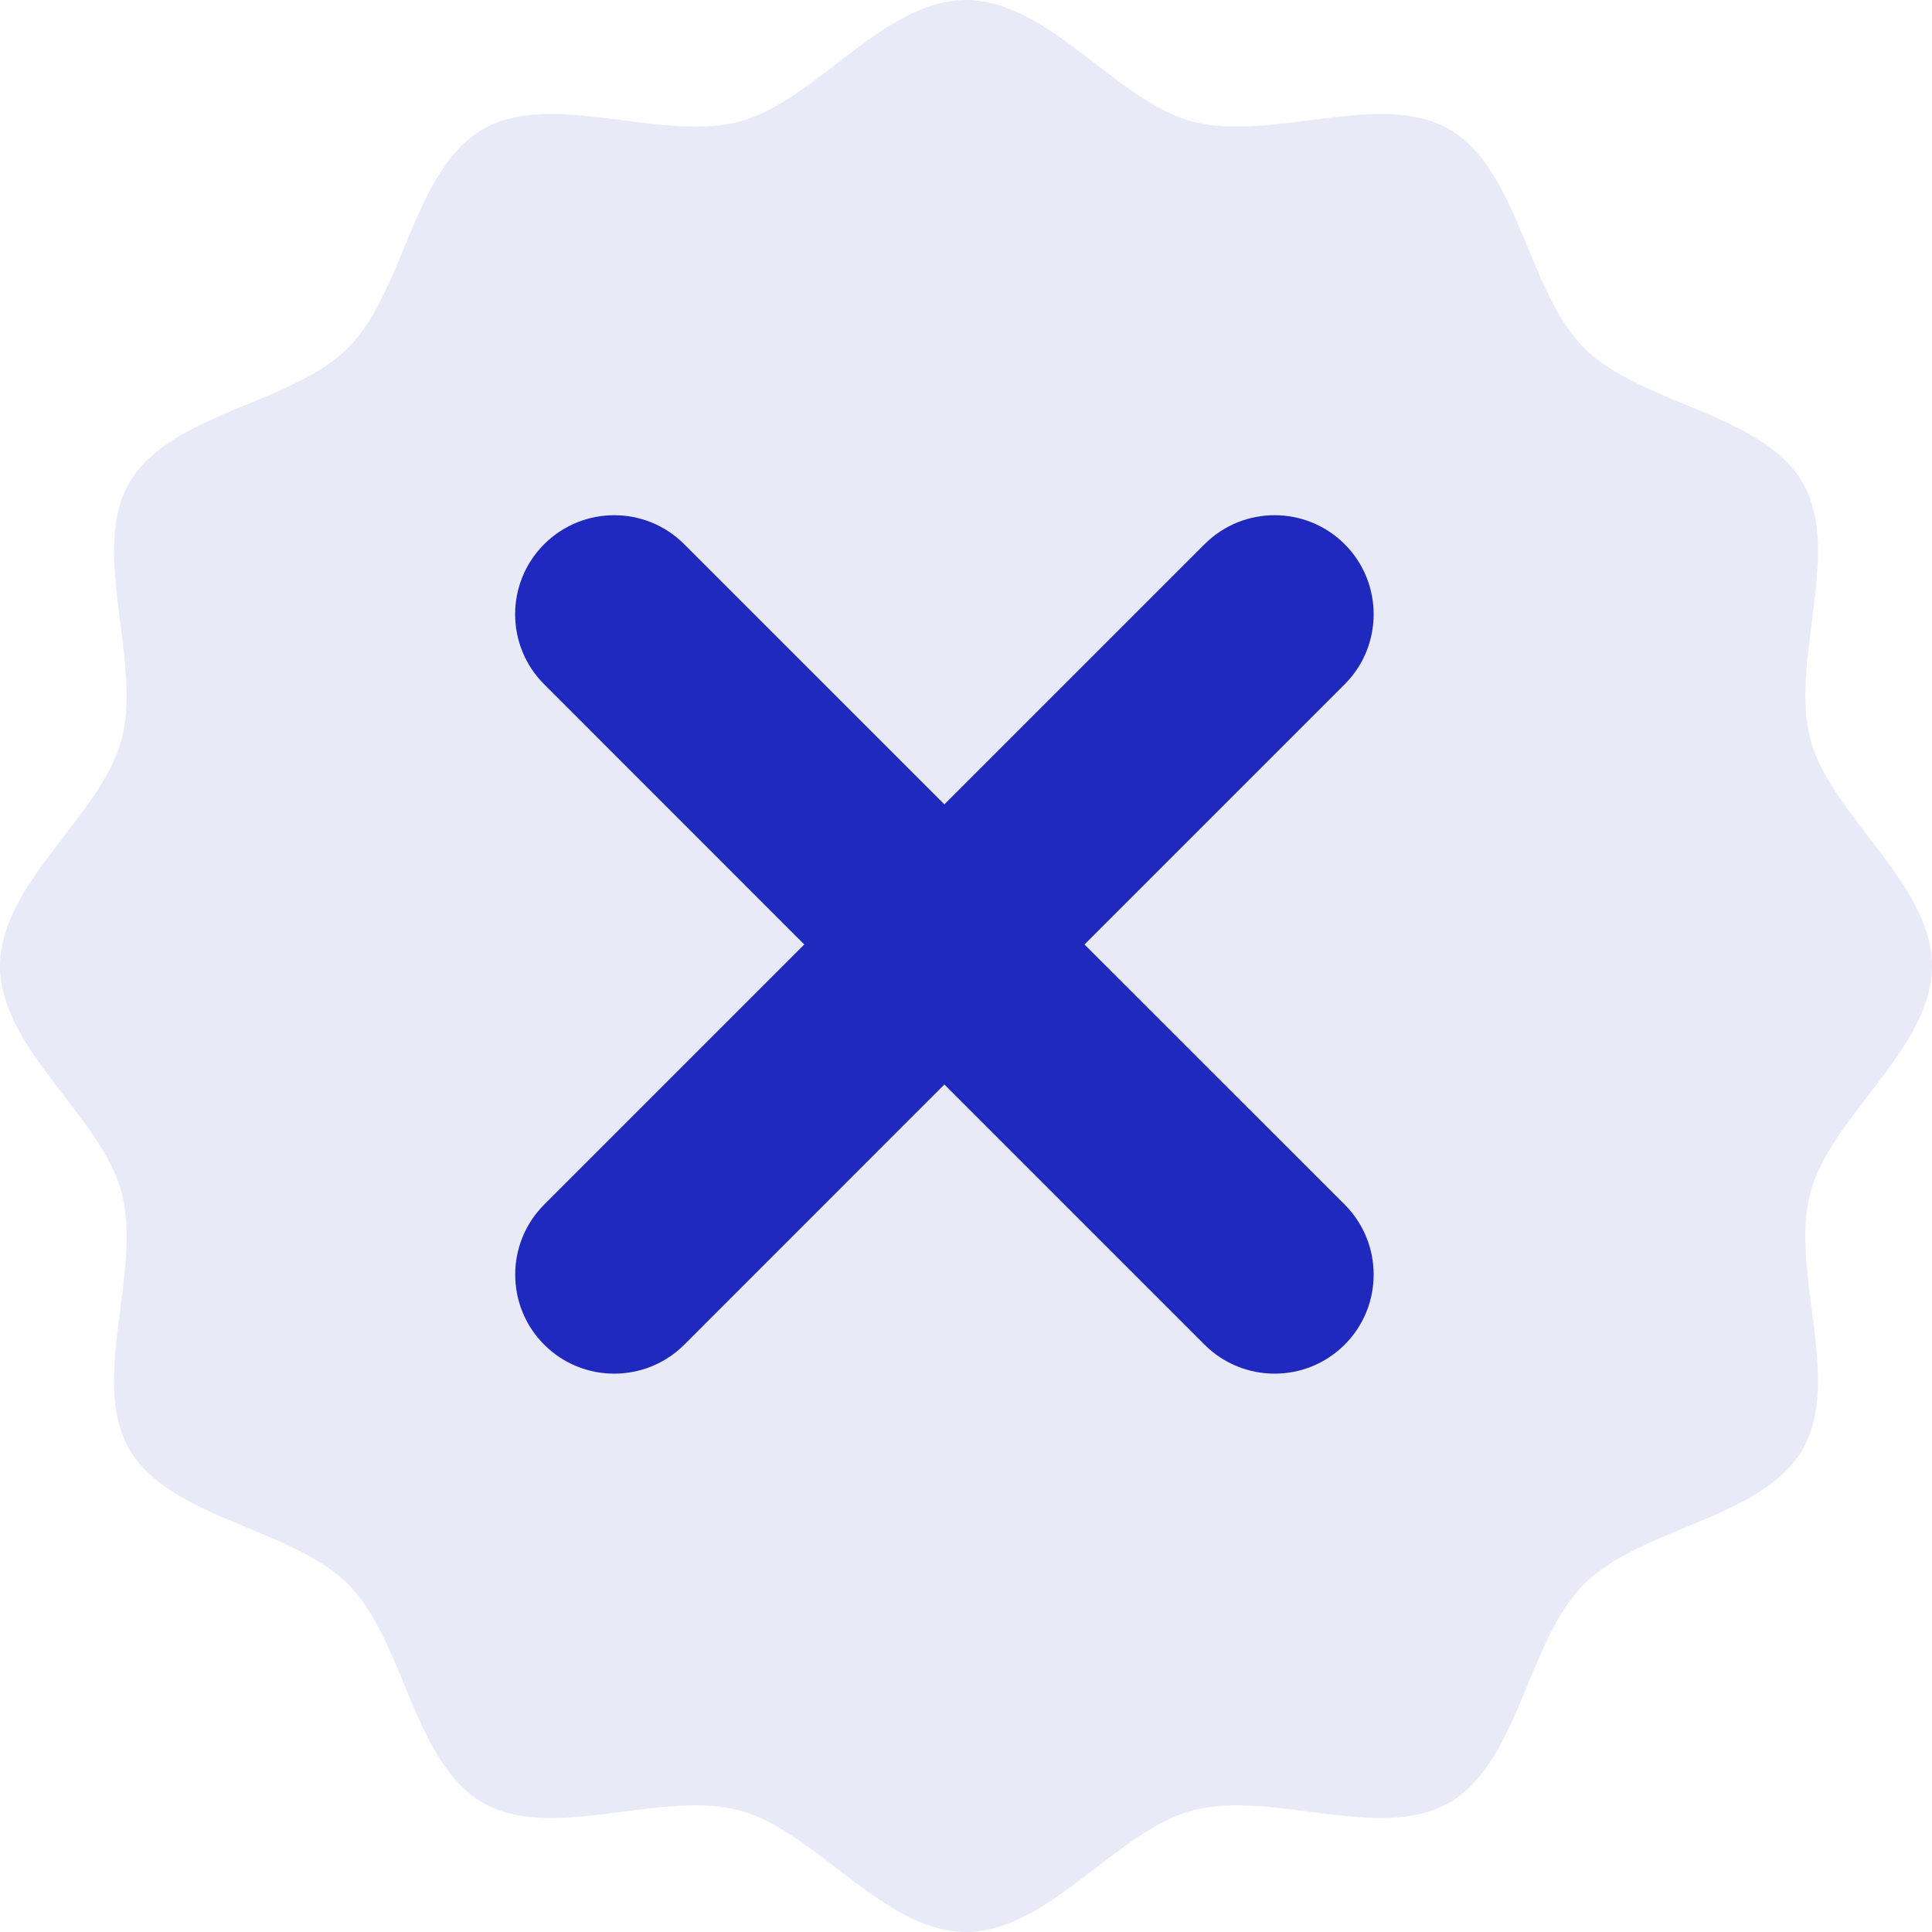
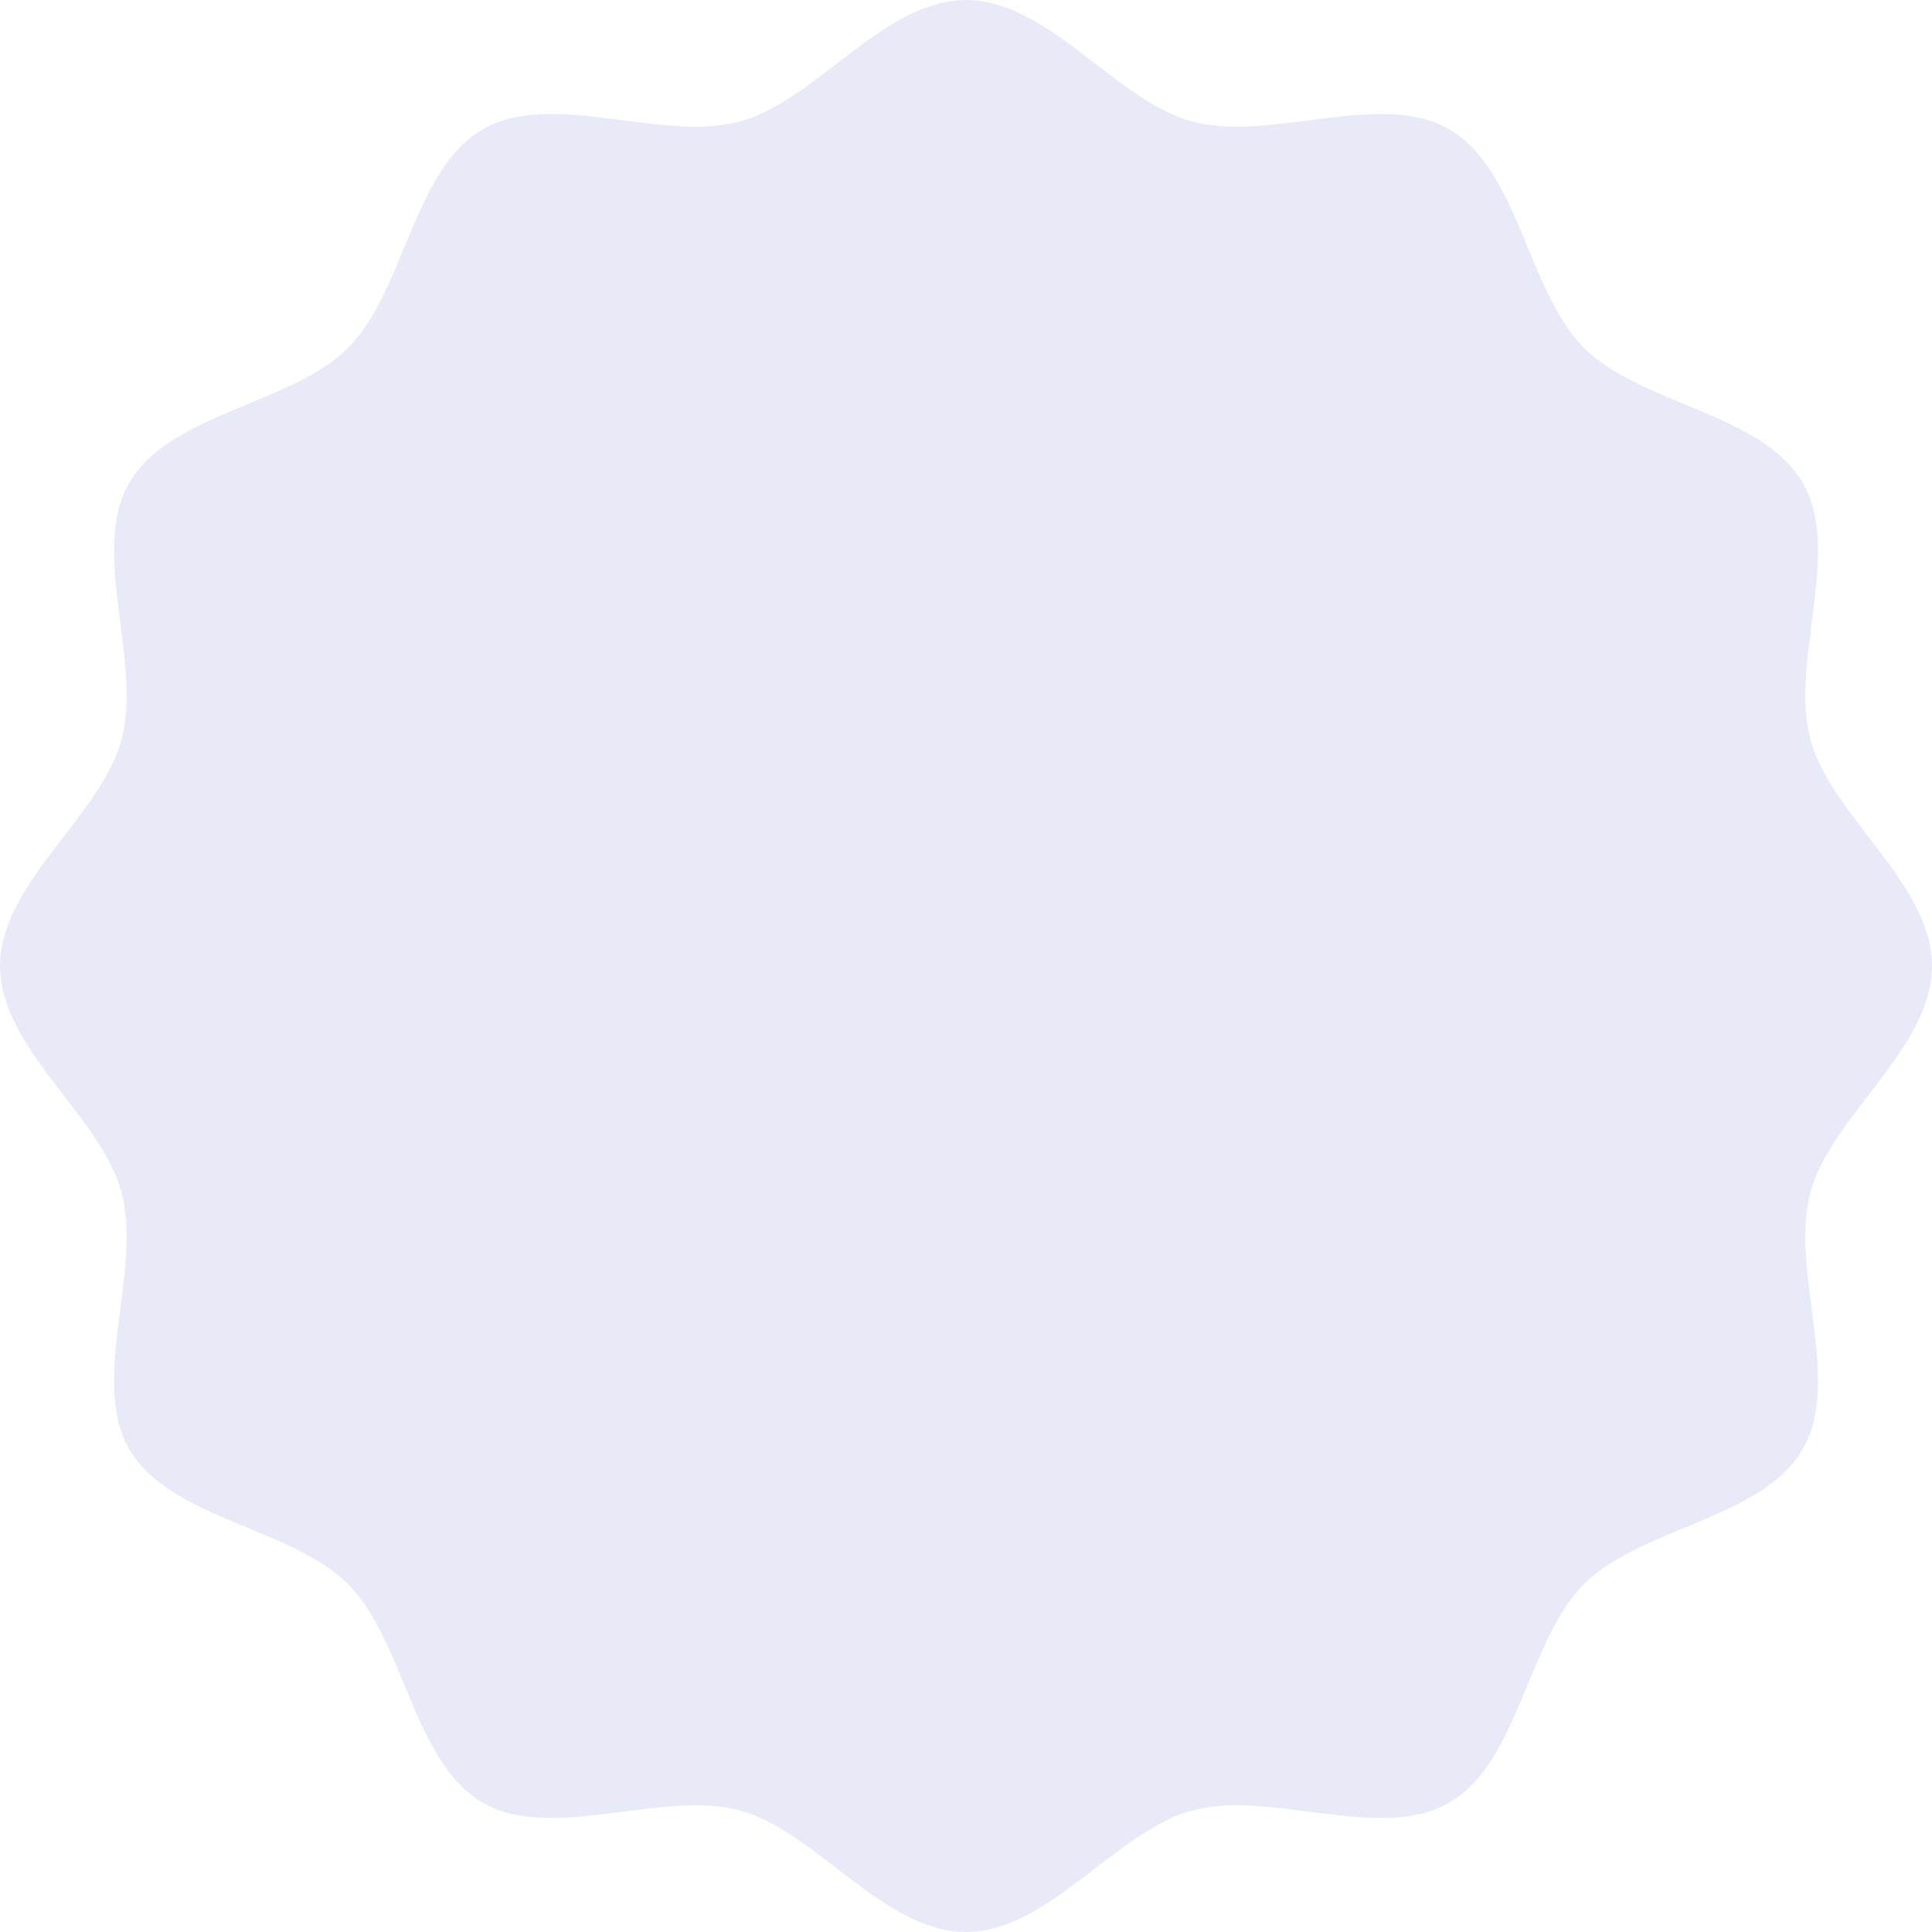
<svg xmlns="http://www.w3.org/2000/svg" width="21" height="21" viewBox="0 0 21 21" fill="none">
  <path opacity="0.1" d="M21 10.5C21 11.396 19.899 12.134 19.679 12.96C19.451 13.815 20.027 15.005 19.595 15.752C19.155 16.511 17.834 16.602 17.218 17.218C16.602 17.834 16.511 19.155 15.752 19.595C15.005 20.027 13.815 19.451 12.96 19.679C12.134 19.899 11.396 21 10.5 21C9.604 21 8.866 19.899 8.04 19.679C7.186 19.451 5.995 20.027 5.248 19.595C4.489 19.155 4.398 17.834 3.782 17.218C3.166 16.602 1.845 16.511 1.405 15.752C0.973 15.005 1.549 13.815 1.321 12.96C1.101 12.134 0 11.396 0 10.5C0 9.604 1.101 8.866 1.321 8.04C1.549 7.186 0.973 5.995 1.405 5.248C1.845 4.489 3.166 4.398 3.782 3.782C4.398 3.166 4.489 1.845 5.248 1.405C5.995 0.973 7.186 1.549 8.04 1.321C8.866 1.101 9.604 0 10.5 0C11.396 0 12.134 1.101 12.96 1.321C13.815 1.549 15.005 0.973 15.752 1.405C16.511 1.845 16.602 3.166 17.218 3.782C17.834 4.398 19.155 4.489 19.595 5.248C20.027 5.995 19.451 7.186 19.679 8.04C19.899 8.866 21 9.604 21 10.5Z" fill="#2029BD" />
-   <path d="M14.616 7.438L11.788 10.266L14.616 13.093C15.036 13.514 15.036 14.195 14.616 14.616C14.405 14.826 14.13 14.931 13.855 14.931C13.579 14.931 13.303 14.826 13.093 14.616L10.265 11.788L7.438 14.616C7.227 14.826 6.952 14.931 6.676 14.931C6.401 14.931 6.125 14.826 5.915 14.616C5.495 14.196 5.495 13.514 5.915 13.093L8.742 10.266L5.915 7.438C5.494 7.018 5.494 6.336 5.915 5.915C6.336 5.495 7.017 5.495 7.437 5.915L10.265 8.743L13.093 5.915C13.514 5.495 14.195 5.495 14.616 5.915C15.036 6.336 15.036 7.018 14.616 7.438Z" fill="#2029BD" />
</svg>